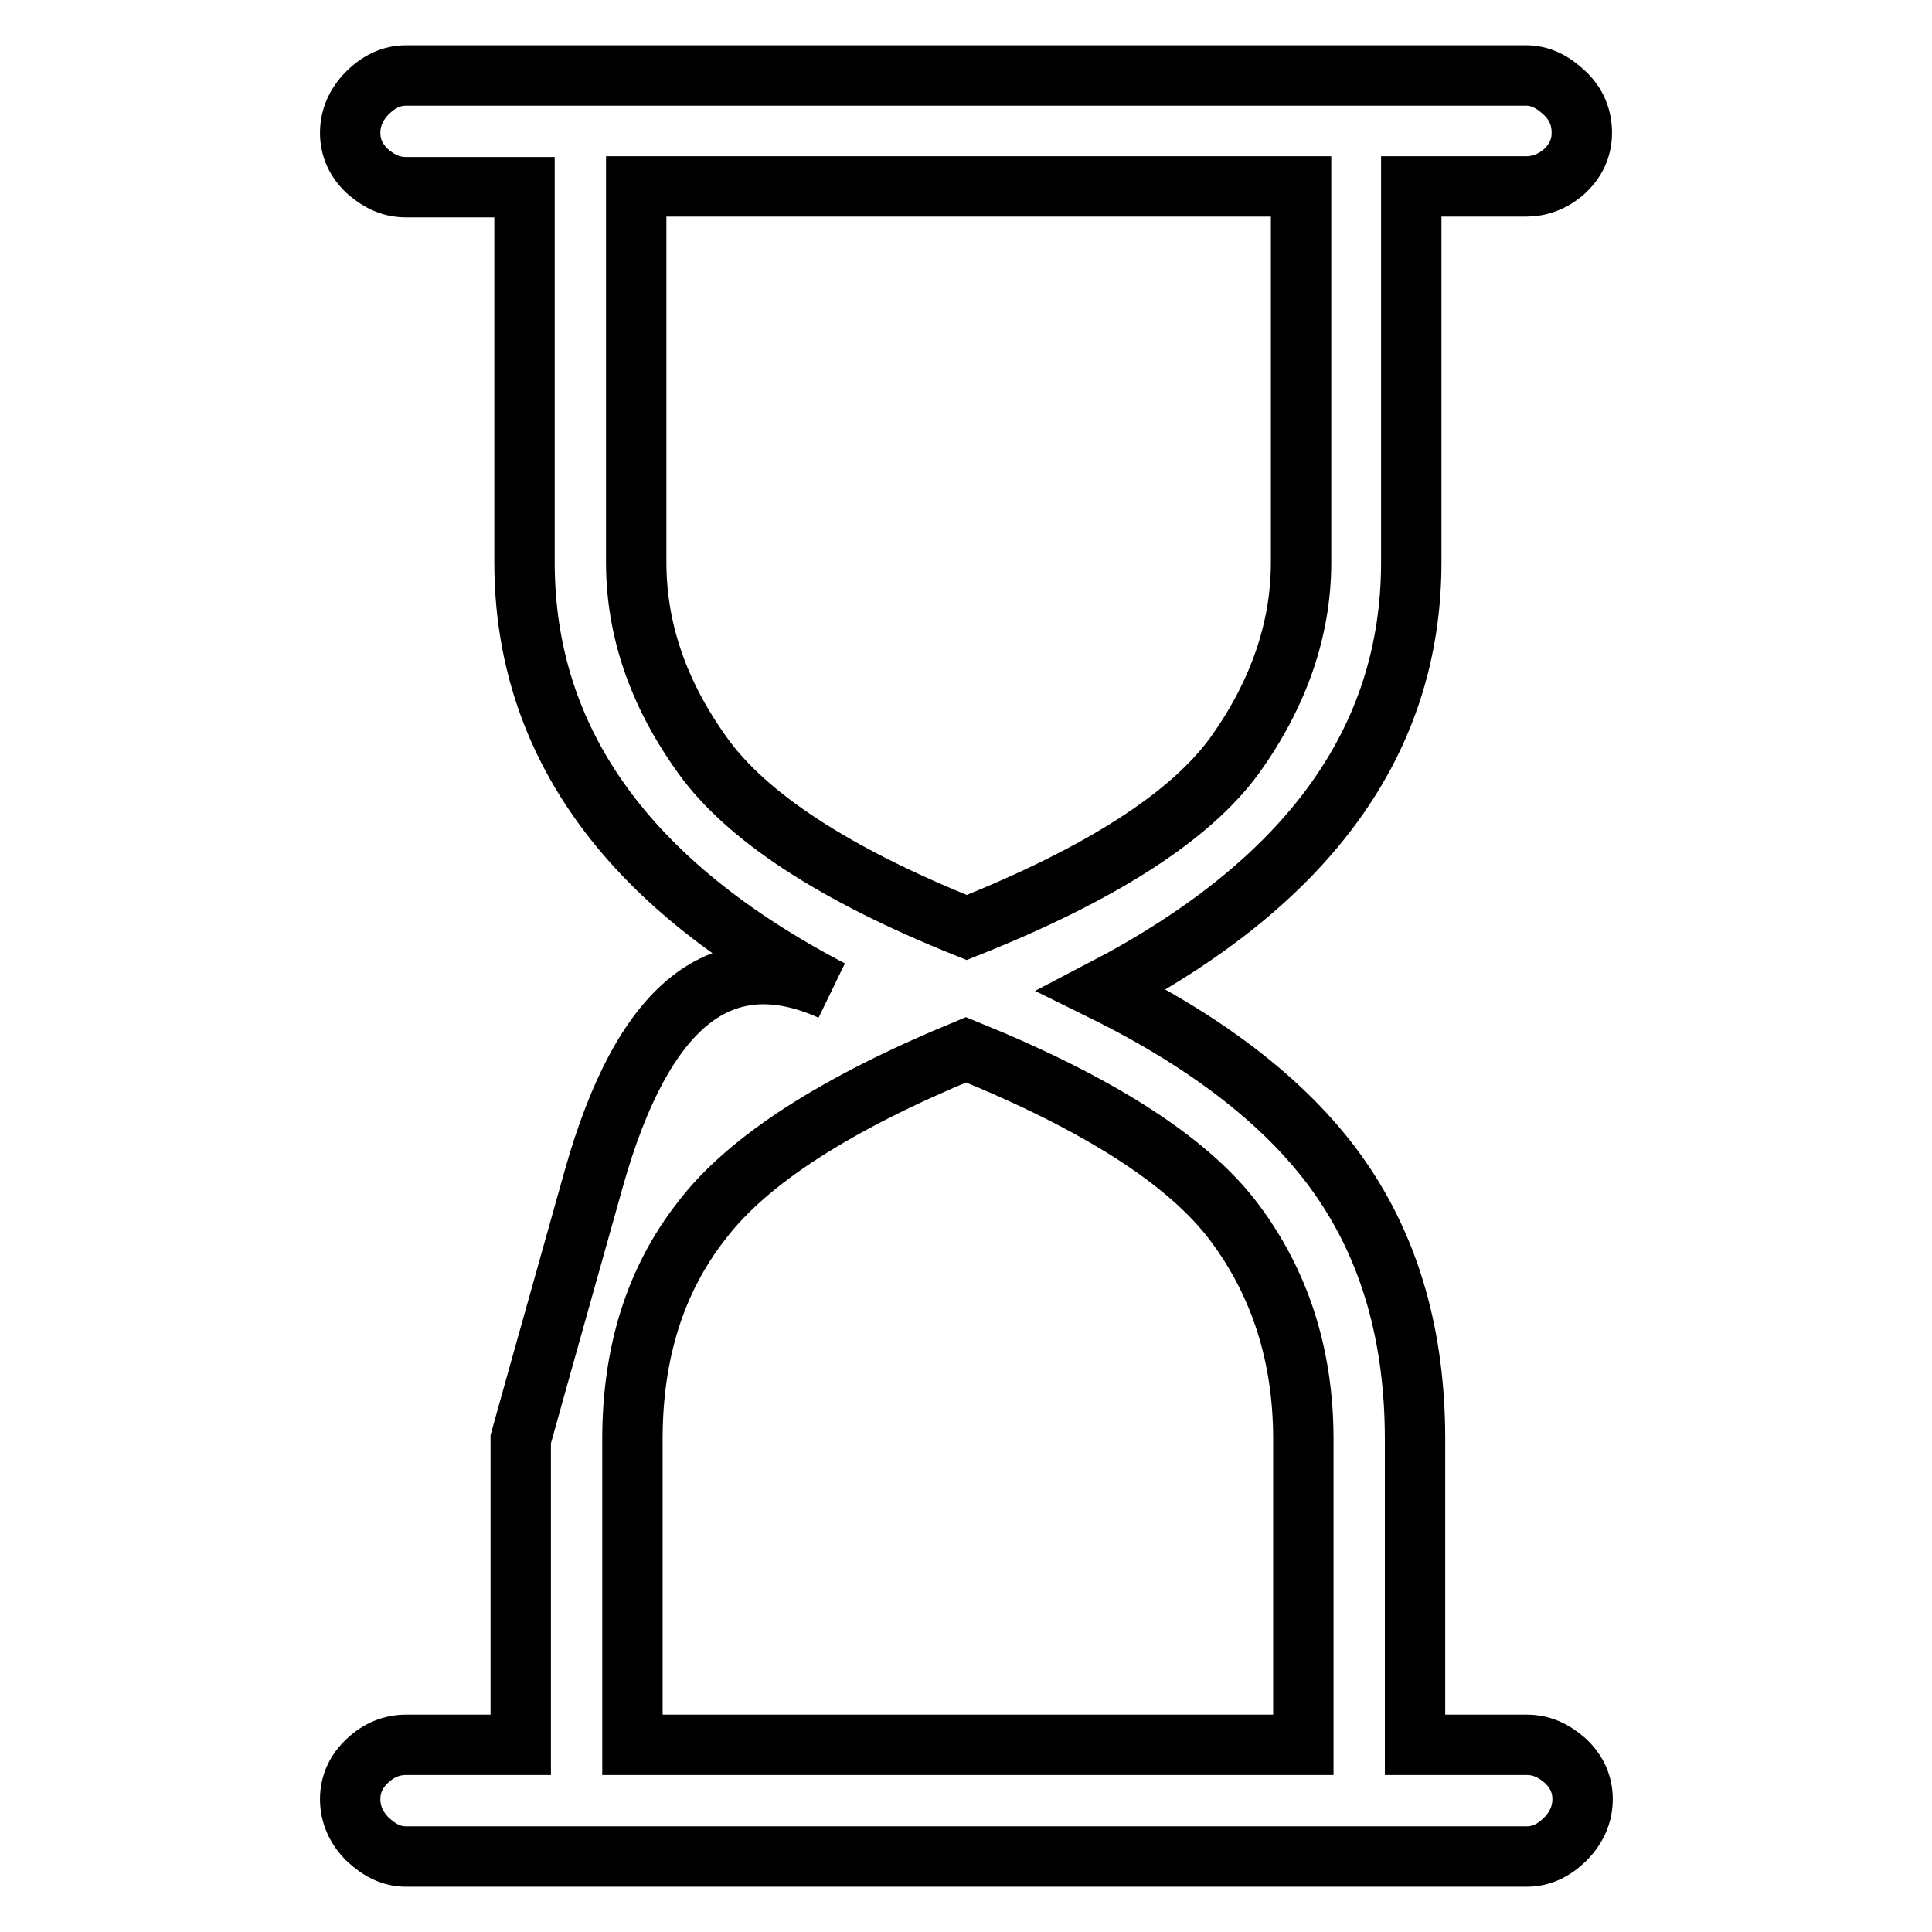
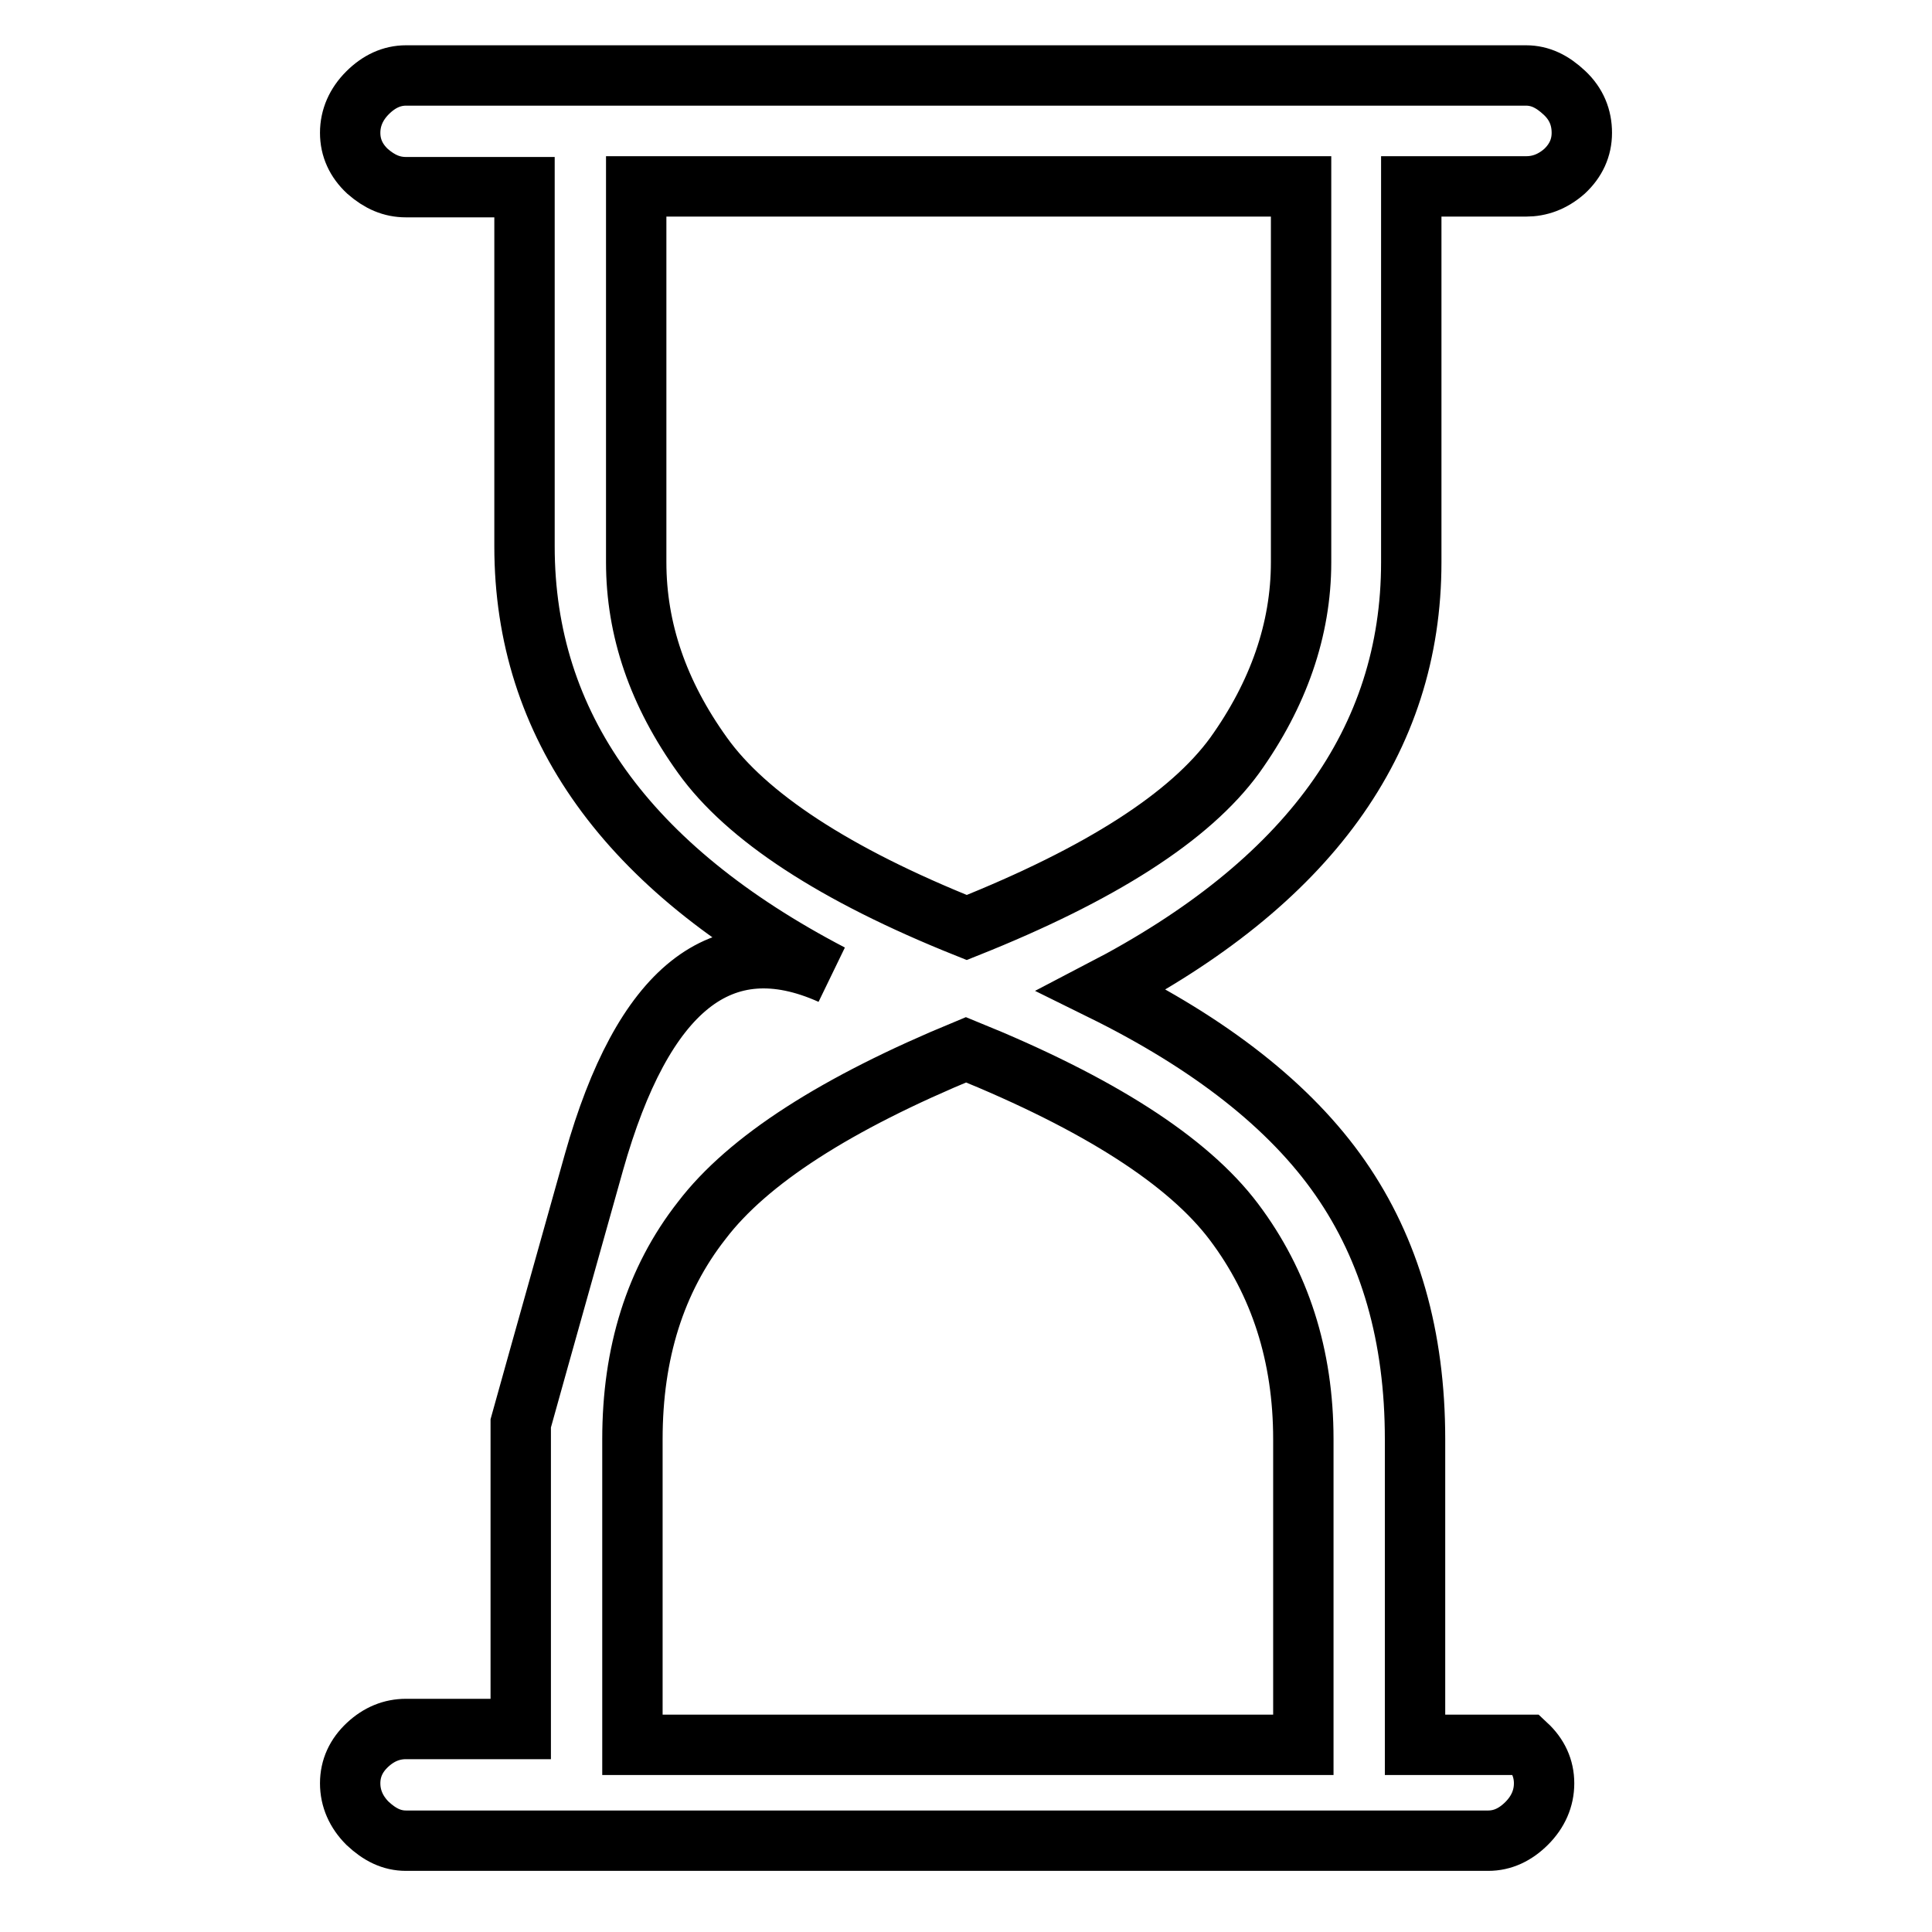
<svg xmlns="http://www.w3.org/2000/svg" version="1.1" x="0px" y="0px" viewBox="0 0 256 256" enable-background="new 0 0 256 256" xml:space="preserve">
  <g>
    <g>
      <g>
-         <path stroke-width="8" fill-opacity="0" stroke="#000000" d="M202.2,24.7H187v49.8c0,23.7-13.7,42.5-41,56.7c14.4,7.1,25,15.4,31.6,24.9c6.6,9.5,9.9,21,9.9,34.6v40.5h14.8c1.9,0,3.5,0.7,5.1,2.1c1.5,1.4,2.3,3.1,2.3,5.1s-0.8,3.8-2.3,5.3c-1.5,1.5-3.2,2.3-5.1,2.3H53.8c-1.9,0-3.5-0.8-5.1-2.3c-1.5-1.5-2.3-3.3-2.3-5.3s0.8-3.7,2.3-5.1c1.5-1.4,3.2-2.1,5.1-2.1H69v-40.5c0,0,3.2-11.5,9.7-34.6c6.5-23,16.9-31.4,31.4-24.9c-27-14.1-40.6-33-40.6-56.7V24.8H53.8c-1.9,0-3.5-0.7-5.1-2.1c-1.5-1.4-2.3-3.1-2.3-5.1s0.8-3.8,2.3-5.3c1.5-1.5,3.2-2.3,5.1-2.3h148.4c1.9,0,3.5,0.8,5.1,2.3s2.3,3.3,2.3,5.3s-0.8,3.7-2.3,5.1C205.7,24.1,204,24.7,202.2,24.7z M83.8,190.7v40.5h88.9v-40.5c0-11.1-3.1-20.7-9.2-28.8s-18-15.7-35.5-22.8c-17.2,7.1-28.9,14.6-35,22.6C86.8,169.6,83.8,179.3,83.8,190.7z M172.3,24.7h-88v49.8c0,8.9,2.9,17.4,8.8,25.6c5.8,8.1,17.5,15.8,35,22.8c17.8-7.1,29.6-14.7,35.5-22.8c5.8-8.1,8.8-16.7,8.8-25.6V24.7L172.3,24.7z" />
+         <path stroke-width="8" fill-opacity="0" stroke="#000000" d="M202.2,24.7H187v49.8c0,23.7-13.7,42.5-41,56.7c14.4,7.1,25,15.4,31.6,24.9c6.6,9.5,9.9,21,9.9,34.6v40.5h14.8c1.5,1.4,2.3,3.1,2.3,5.1s-0.8,3.8-2.3,5.3c-1.5,1.5-3.2,2.3-5.1,2.3H53.8c-1.9,0-3.5-0.8-5.1-2.3c-1.5-1.5-2.3-3.3-2.3-5.3s0.8-3.7,2.3-5.1c1.5-1.4,3.2-2.1,5.1-2.1H69v-40.5c0,0,3.2-11.5,9.7-34.6c6.5-23,16.9-31.4,31.4-24.9c-27-14.1-40.6-33-40.6-56.7V24.8H53.8c-1.9,0-3.5-0.7-5.1-2.1c-1.5-1.4-2.3-3.1-2.3-5.1s0.8-3.8,2.3-5.3c1.5-1.5,3.2-2.3,5.1-2.3h148.4c1.9,0,3.5,0.8,5.1,2.3s2.3,3.3,2.3,5.3s-0.8,3.7-2.3,5.1C205.7,24.1,204,24.7,202.2,24.7z M83.8,190.7v40.5h88.9v-40.5c0-11.1-3.1-20.7-9.2-28.8s-18-15.7-35.5-22.8c-17.2,7.1-28.9,14.6-35,22.6C86.8,169.6,83.8,179.3,83.8,190.7z M172.3,24.7h-88v49.8c0,8.9,2.9,17.4,8.8,25.6c5.8,8.1,17.5,15.8,35,22.8c17.8-7.1,29.6-14.7,35.5-22.8c5.8-8.1,8.8-16.7,8.8-25.6V24.7L172.3,24.7z" />
      </g>
    </g>
  </g>
</svg>